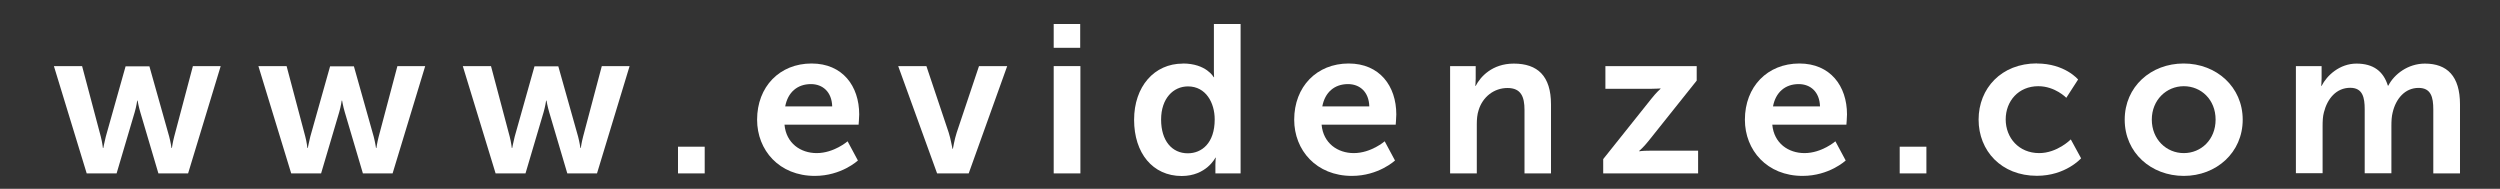
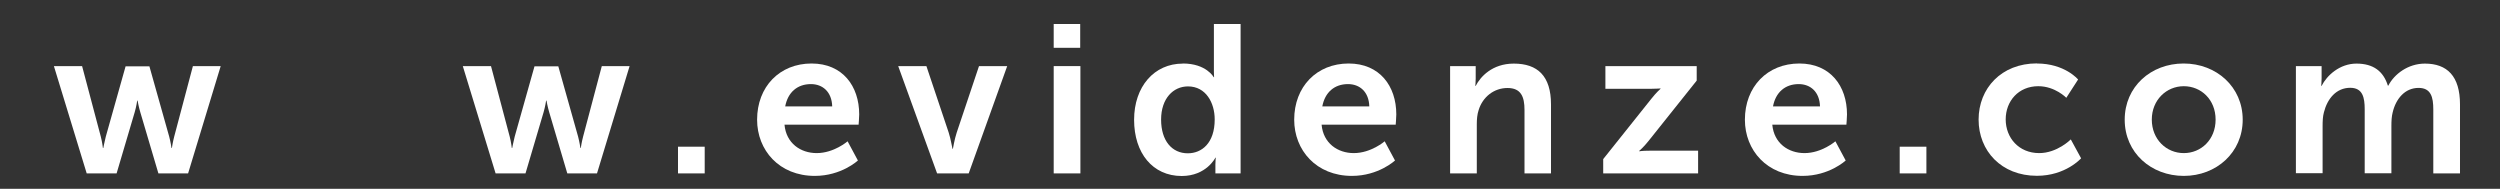
<svg xmlns="http://www.w3.org/2000/svg" id="SVGs" viewBox="0 0 250 18.88">
  <rect x="0" y="0" width="250" height="18.88" fill="#333333" stroke="none" />
  <defs>
    <style>
      .cls-1 {
        fill: #fff;
      }
    </style>
  </defs>
  <path class="cls-1" d="m5.39,6.61h2.82l1.87,7.05c.15.57.21,1.14.21,1.14h.04s.11-.57.25-1.14l1.98-7.03h2.38l1.98,7.03c.15.57.23,1.14.23,1.14h.04s.08-.57.23-1.14l1.87-7.05h2.78l-3.26,10.73h-2.97l-1.81-6.12c-.17-.57-.27-1.16-.27-1.16h-.04s-.08.59-.25,1.16l-1.81,6.12h-2.99l-3.28-10.73Z" />
-   <path class="cls-1" d="m25.84,6.61h2.82l1.87,7.05c.15.57.21,1.14.21,1.14h.04s.11-.57.25-1.14l1.98-7.03h2.38l1.98,7.03c.15.57.23,1.14.23,1.14h.04s.08-.57.23-1.14l1.87-7.05h2.78l-3.26,10.73h-2.97l-1.81-6.12c-.17-.57-.27-1.16-.27-1.16h-.04s-.08.59-.25,1.16l-1.81,6.12h-2.99l-3.28-10.73Z" />
  <path class="cls-1" d="m46.28,6.61h2.82l1.87,7.05c.15.57.21,1.14.21,1.14h.04s.11-.57.25-1.14l1.98-7.03h2.38l1.98,7.03c.15.57.23,1.14.23,1.14h.04s.08-.57.23-1.14l1.87-7.05h2.78l-3.26,10.73h-2.97l-1.81-6.12c-.17-.57-.27-1.16-.27-1.16h-.04s-.08.59-.25,1.16l-1.81,6.12h-2.99l-3.28-10.73Z" />
  <path class="cls-1" d="m67.8,14.67h2.67v2.67h-2.67v-2.67Z" />
  <path class="cls-1" d="m81.16,6.35c3.09,0,4.76,2.25,4.76,5.09,0,.32-.06,1.03-.06,1.03h-7.41c.17,1.87,1.62,2.84,3.22,2.84,1.73,0,3.09-1.18,3.09-1.18l1.03,1.92s-1.64,1.54-4.31,1.54c-3.56,0-5.77-2.57-5.77-5.62,0-3.3,2.25-5.62,5.45-5.62Zm2.06,4.29c-.04-1.45-.95-2.23-2.13-2.23-1.37,0-2.31.84-2.57,2.23h4.69Z" />
  <path class="cls-1" d="m89.82,6.61h2.82l2.23,6.65c.21.63.36,1.62.38,1.62h.04s.17-.99.38-1.62l2.23-6.65h2.82l-3.85,10.73h-3.16l-3.89-10.73Z" />
  <path class="cls-1" d="m105.37,2.4h2.65v2.38h-2.65v-2.38Zm0,4.21h2.67v10.73h-2.67V6.61Z" />
  <path class="cls-1" d="m118.28,6.35c2.36,0,3.09,1.37,3.09,1.37h.04s-.02-.27-.02-.61V2.4h2.67v14.94h-2.52v-.88c0-.4.04-.69.04-.69h-.04s-.9,1.83-3.37,1.83c-2.9,0-4.76-2.29-4.76-5.62s2.02-5.62,4.86-5.62Zm.5,8.98c1.39,0,2.69-1.01,2.69-3.39,0-1.66-.88-3.3-2.67-3.3-1.47,0-2.69,1.2-2.69,3.32s1.09,3.37,2.67,3.37Z" />
  <path class="cls-1" d="m134.87,6.35c3.09,0,4.76,2.25,4.76,5.09,0,.32-.06,1.03-.06,1.03h-7.41c.17,1.87,1.62,2.84,3.22,2.84,1.73,0,3.09-1.18,3.09-1.18l1.03,1.92s-1.64,1.54-4.31,1.54c-3.56,0-5.77-2.57-5.77-5.62,0-3.3,2.25-5.62,5.45-5.62Zm2.06,4.29c-.04-1.45-.95-2.23-2.13-2.23-1.37,0-2.31.84-2.57,2.23h4.69Z" />
  <path class="cls-1" d="m145,6.61h2.57v1.24c0,.4-.04.74-.04.74h.04c.46-.9,1.64-2.23,3.81-2.23,2.38,0,3.72,1.24,3.72,4.08v6.9h-2.65v-6.35c0-1.3-.34-2.19-1.7-2.19s-2.48.9-2.88,2.19c-.15.44-.19.93-.19,1.43v4.92h-2.67V6.61Z" />
  <path class="cls-1" d="m160.32,15.91l4.82-6.04c.48-.61.91-.99.91-.99v-.04s-.32.04-.99.04h-4.52v-2.27h9.13v1.45l-4.82,6.04c-.48.61-.93.99-.93.99v.04s.32-.06,1.01-.06h4.88v2.27h-9.49v-1.43Z" />
  <path class="cls-1" d="m179.94,6.35c3.09,0,4.76,2.25,4.76,5.09,0,.32-.06,1.03-.06,1.03h-7.41c.17,1.87,1.62,2.84,3.22,2.84,1.73,0,3.09-1.18,3.09-1.18l1.03,1.92s-1.64,1.54-4.31,1.54c-3.56,0-5.77-2.57-5.77-5.62,0-3.3,2.25-5.62,5.45-5.62Zm2.06,4.29c-.04-1.45-.95-2.23-2.13-2.23-1.37,0-2.31.84-2.57,2.23h4.69Z" />
  <path class="cls-1" d="m189.97,14.67h2.67v2.67h-2.67v-2.67Z" />
  <path class="cls-1" d="m203.69,6.35c2.8,0,4.12,1.6,4.12,1.6l-1.18,1.83s-1.12-1.16-2.8-1.16c-1.98,0-3.26,1.49-3.26,3.32s1.3,3.37,3.35,3.37c1.81,0,3.16-1.37,3.16-1.37l1.03,1.89s-1.54,1.75-4.42,1.75c-3.56,0-5.83-2.5-5.83-5.62s2.27-5.62,5.83-5.62Z" />
  <path class="cls-1" d="m218.36,6.35c3.28,0,5.91,2.34,5.91,5.62s-2.63,5.62-5.89,5.62-5.91-2.31-5.91-5.62,2.63-5.62,5.89-5.62Zm.02,8.96c1.73,0,3.18-1.35,3.18-3.35s-1.45-3.34-3.18-3.34-3.2,1.37-3.2,3.34,1.45,3.35,3.2,3.35Z" />
  <path class="cls-1" d="m229.59,6.61h2.57v1.24c0,.4-.04.74-.04.74h.04c.53-1.05,1.81-2.23,3.49-2.23s2.69.76,3.14,2.21h.04c.59-1.16,1.98-2.21,3.66-2.21,2.23,0,3.51,1.26,3.51,4.08v6.9h-2.67v-6.4c0-1.22-.23-2.15-1.47-2.15-1.37,0-2.27,1.09-2.59,2.44-.11.42-.13.88-.13,1.39v4.71h-2.67v-6.4c0-1.16-.19-2.15-1.45-2.15-1.39,0-2.29,1.09-2.63,2.46-.11.4-.13.88-.13,1.37v4.71h-2.67V6.61Z" />
</svg>